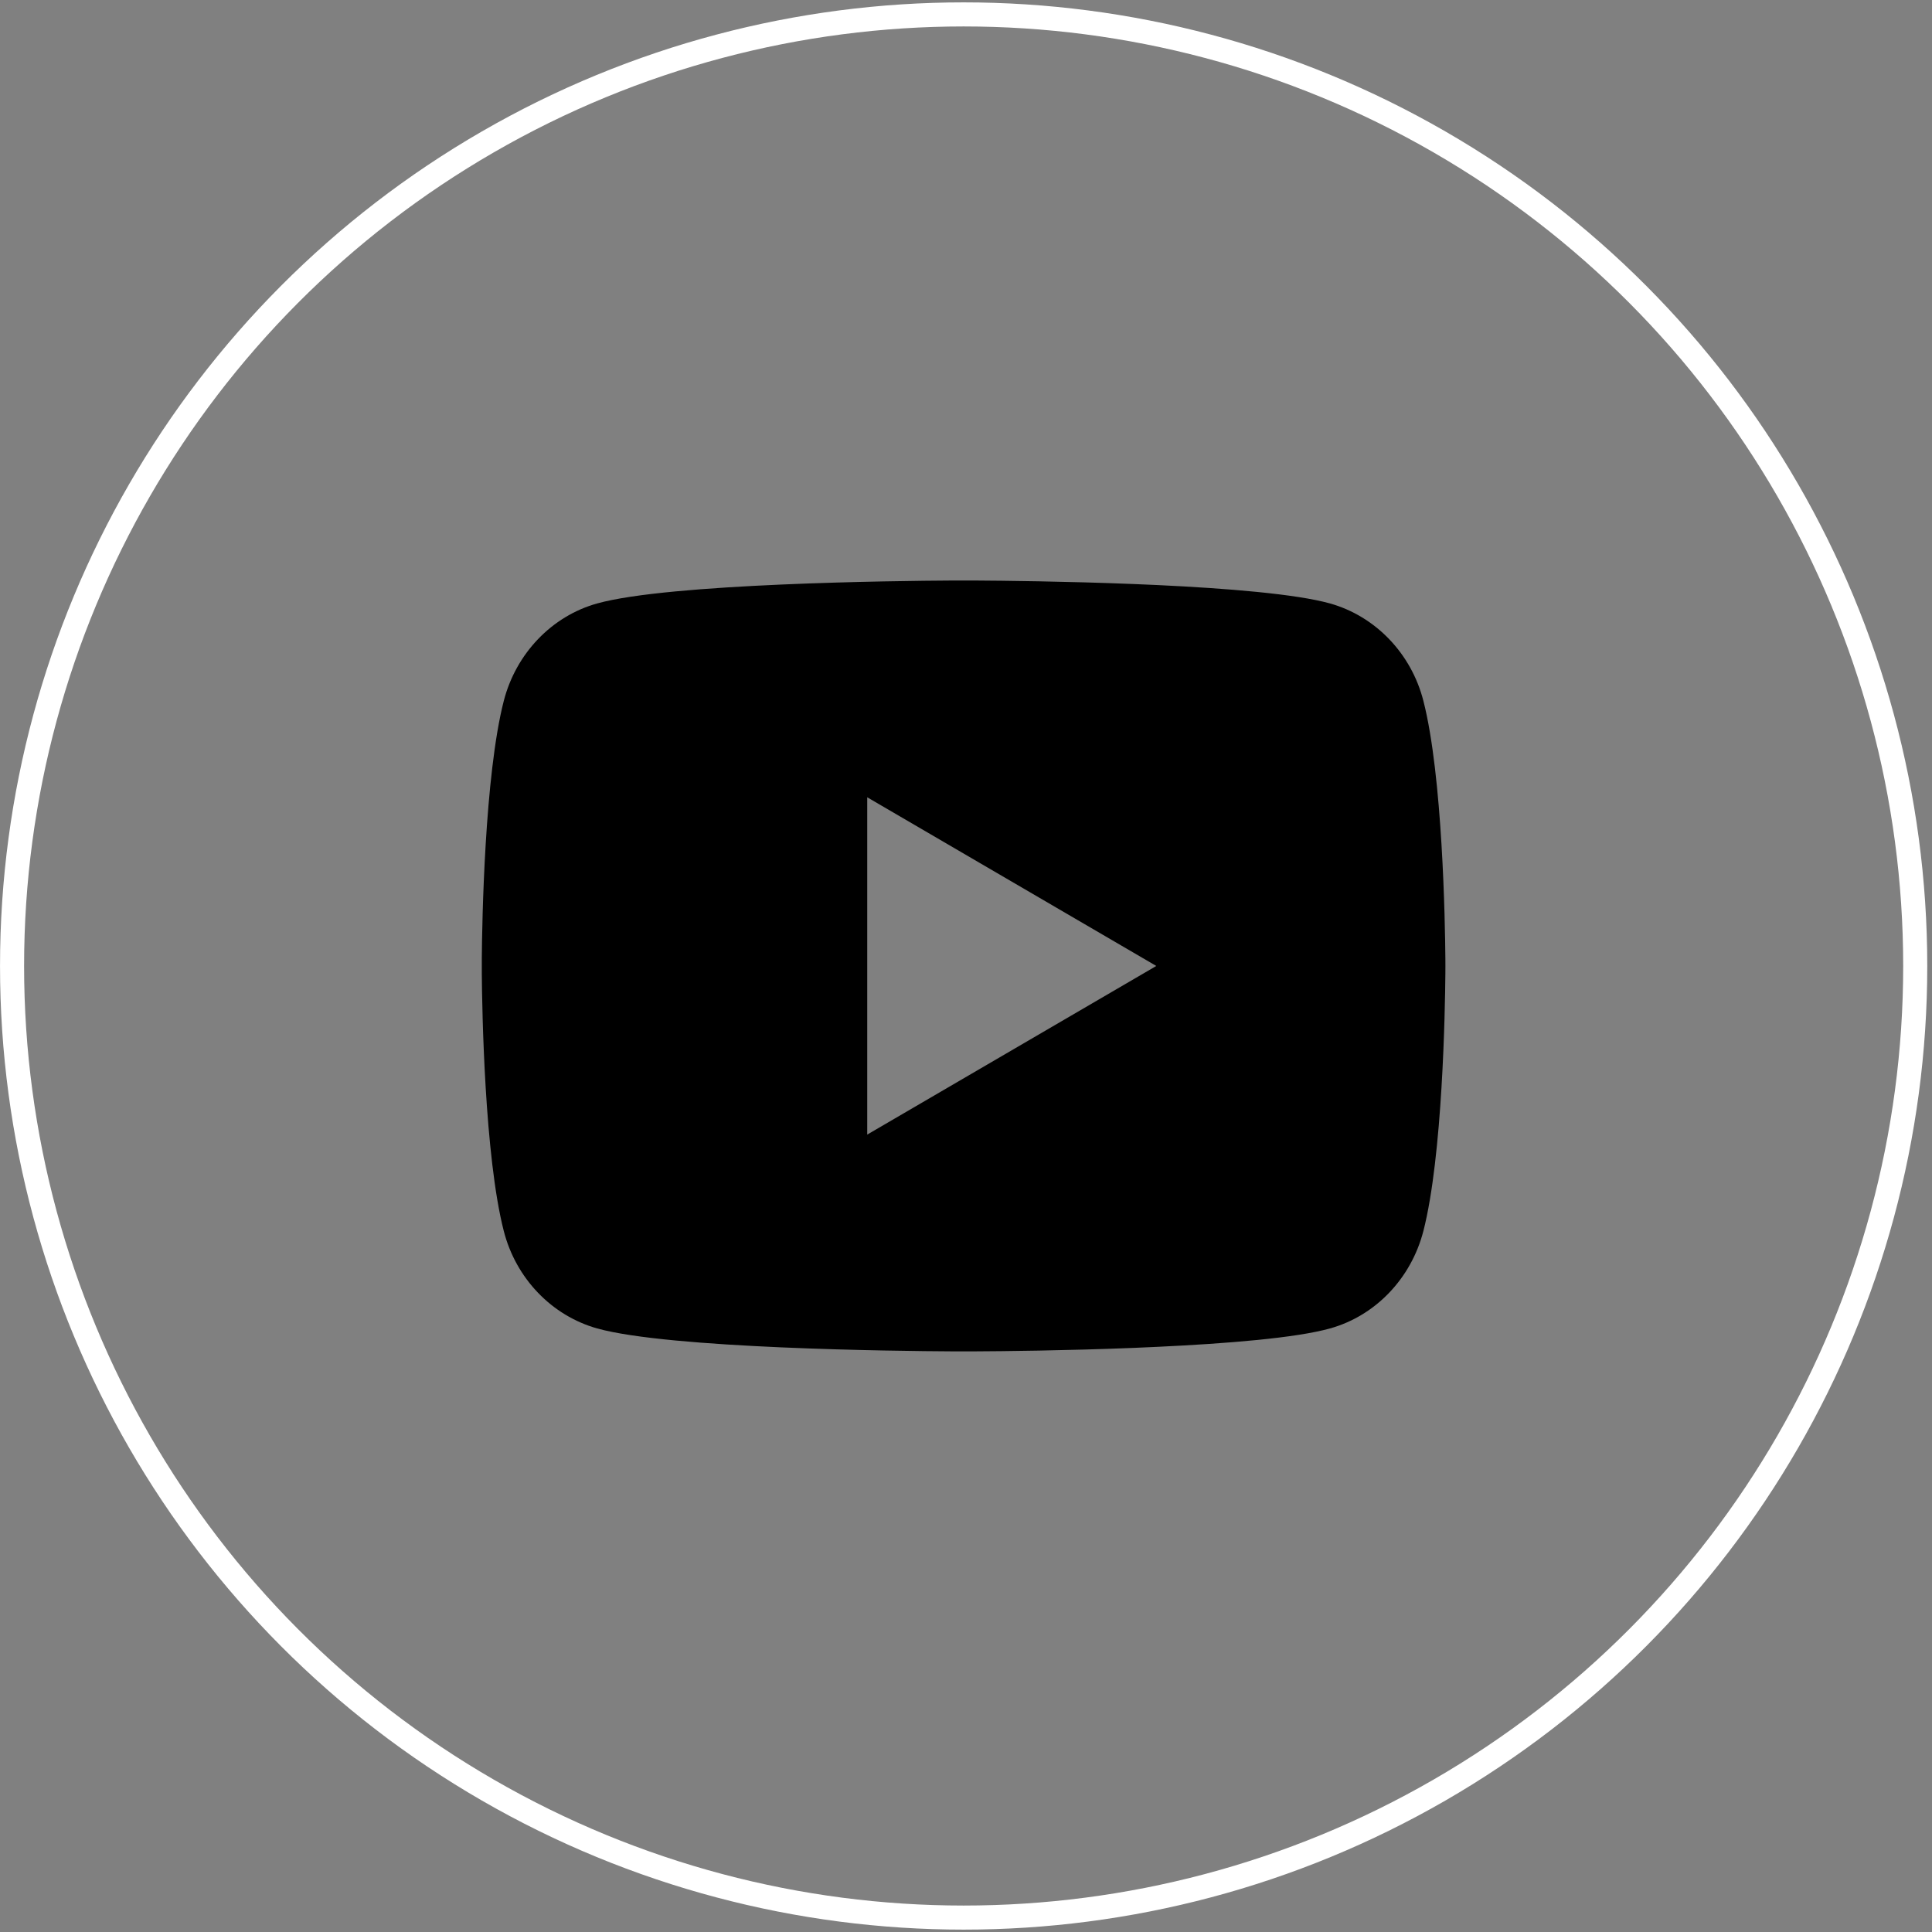
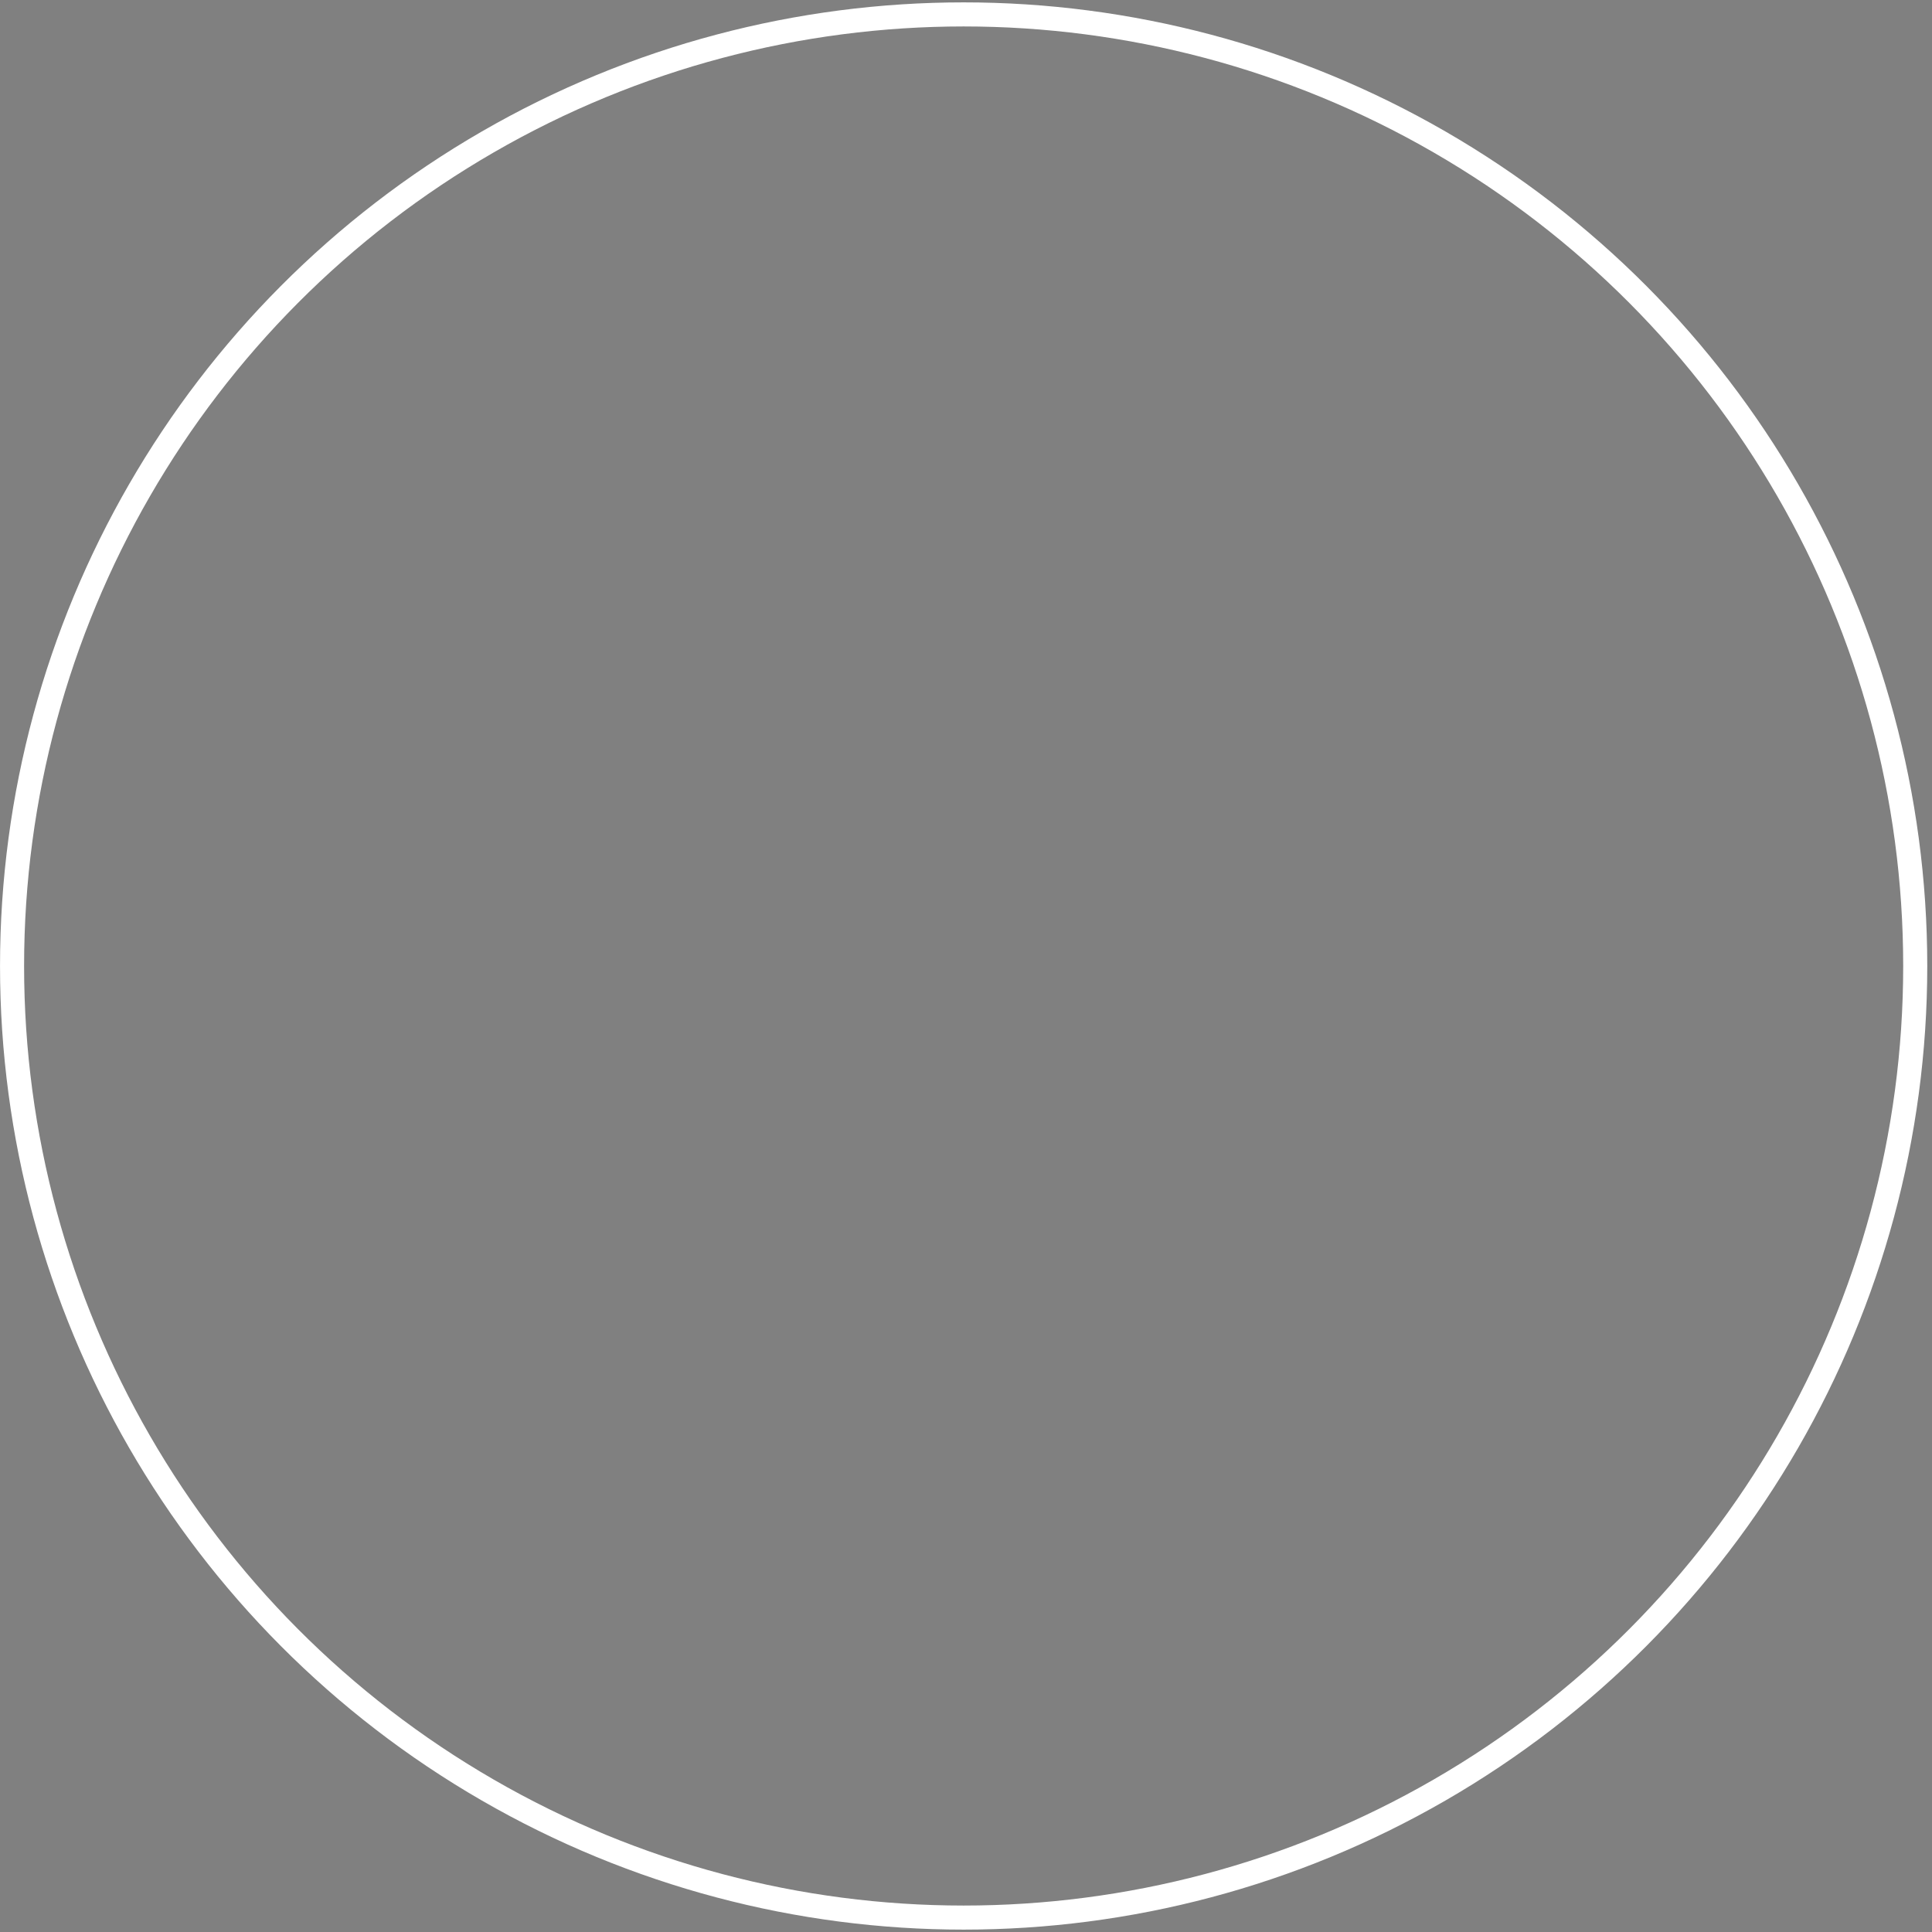
<svg xmlns="http://www.w3.org/2000/svg" width="50" height="50" viewBox="0 0 50 50" fill="none">
  <rect x="0" y="0" width="50" height="50" fill="#808080" stroke="none" />
-   <path d="M25.243 15.024C25.909 15.028 27.575 15.044 29.346 15.115L29.973 15.142C31.756 15.227 33.537 15.371 34.42 15.617C35.598 15.948 36.525 16.914 36.837 18.138C37.336 20.082 37.398 23.877 37.406 24.795L37.407 24.985V24.999C37.407 24.999 37.407 25.003 37.407 25.012L37.406 25.203C37.398 26.121 37.336 29.915 36.837 31.859C36.52 33.088 35.594 34.054 34.42 34.38C33.537 34.627 31.756 34.771 29.973 34.855L29.346 34.883C27.575 34.954 25.909 34.97 25.243 34.973L24.951 34.974H24.938C24.938 34.974 24.933 34.974 24.925 34.974L24.633 34.973C23.223 34.966 17.329 34.902 15.455 34.38C14.277 34.049 13.351 33.084 13.038 31.859C12.539 29.915 12.477 26.121 12.469 25.203V24.795C12.477 23.877 12.539 20.082 13.038 18.138C13.355 16.91 14.281 15.944 15.455 15.617C17.329 15.096 23.223 15.032 24.633 15.024H25.243ZM22.444 20.634V29.363L29.925 24.999L22.444 20.634Z" fill="black" />
  <circle cx="24.939" cy="25" r="24.627" stroke="white" stroke-width="0.623" />
</svg>